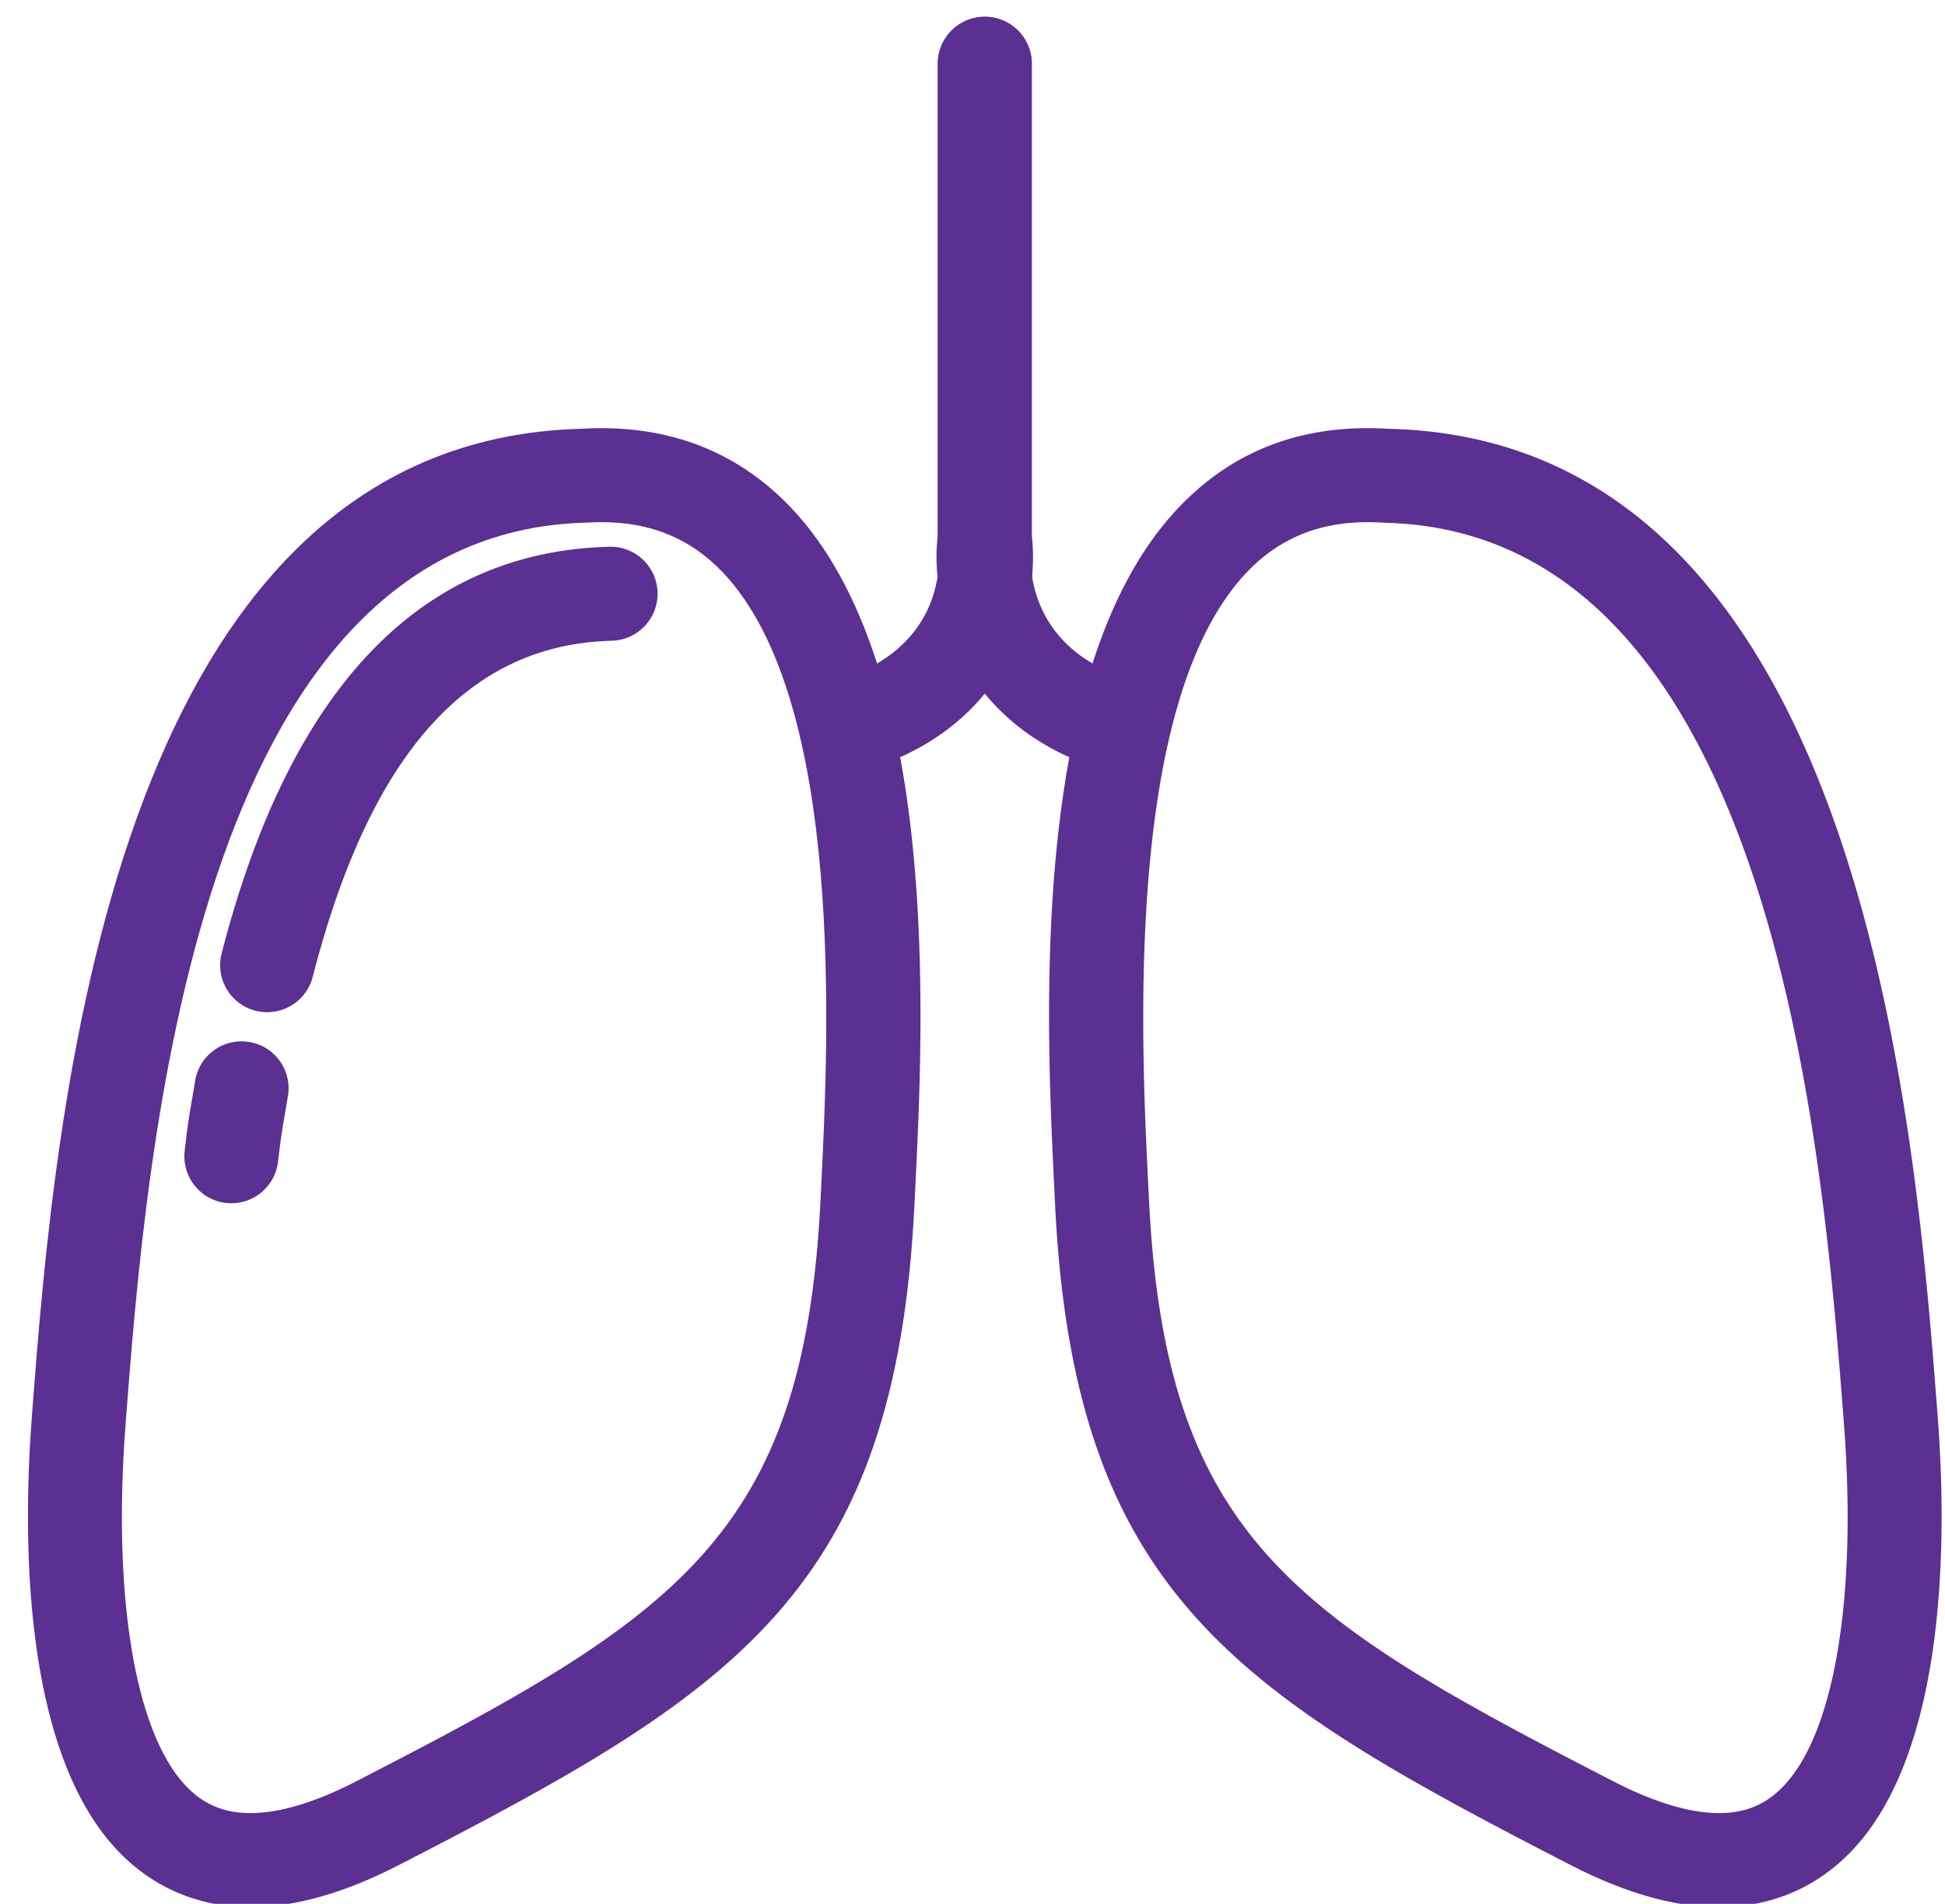
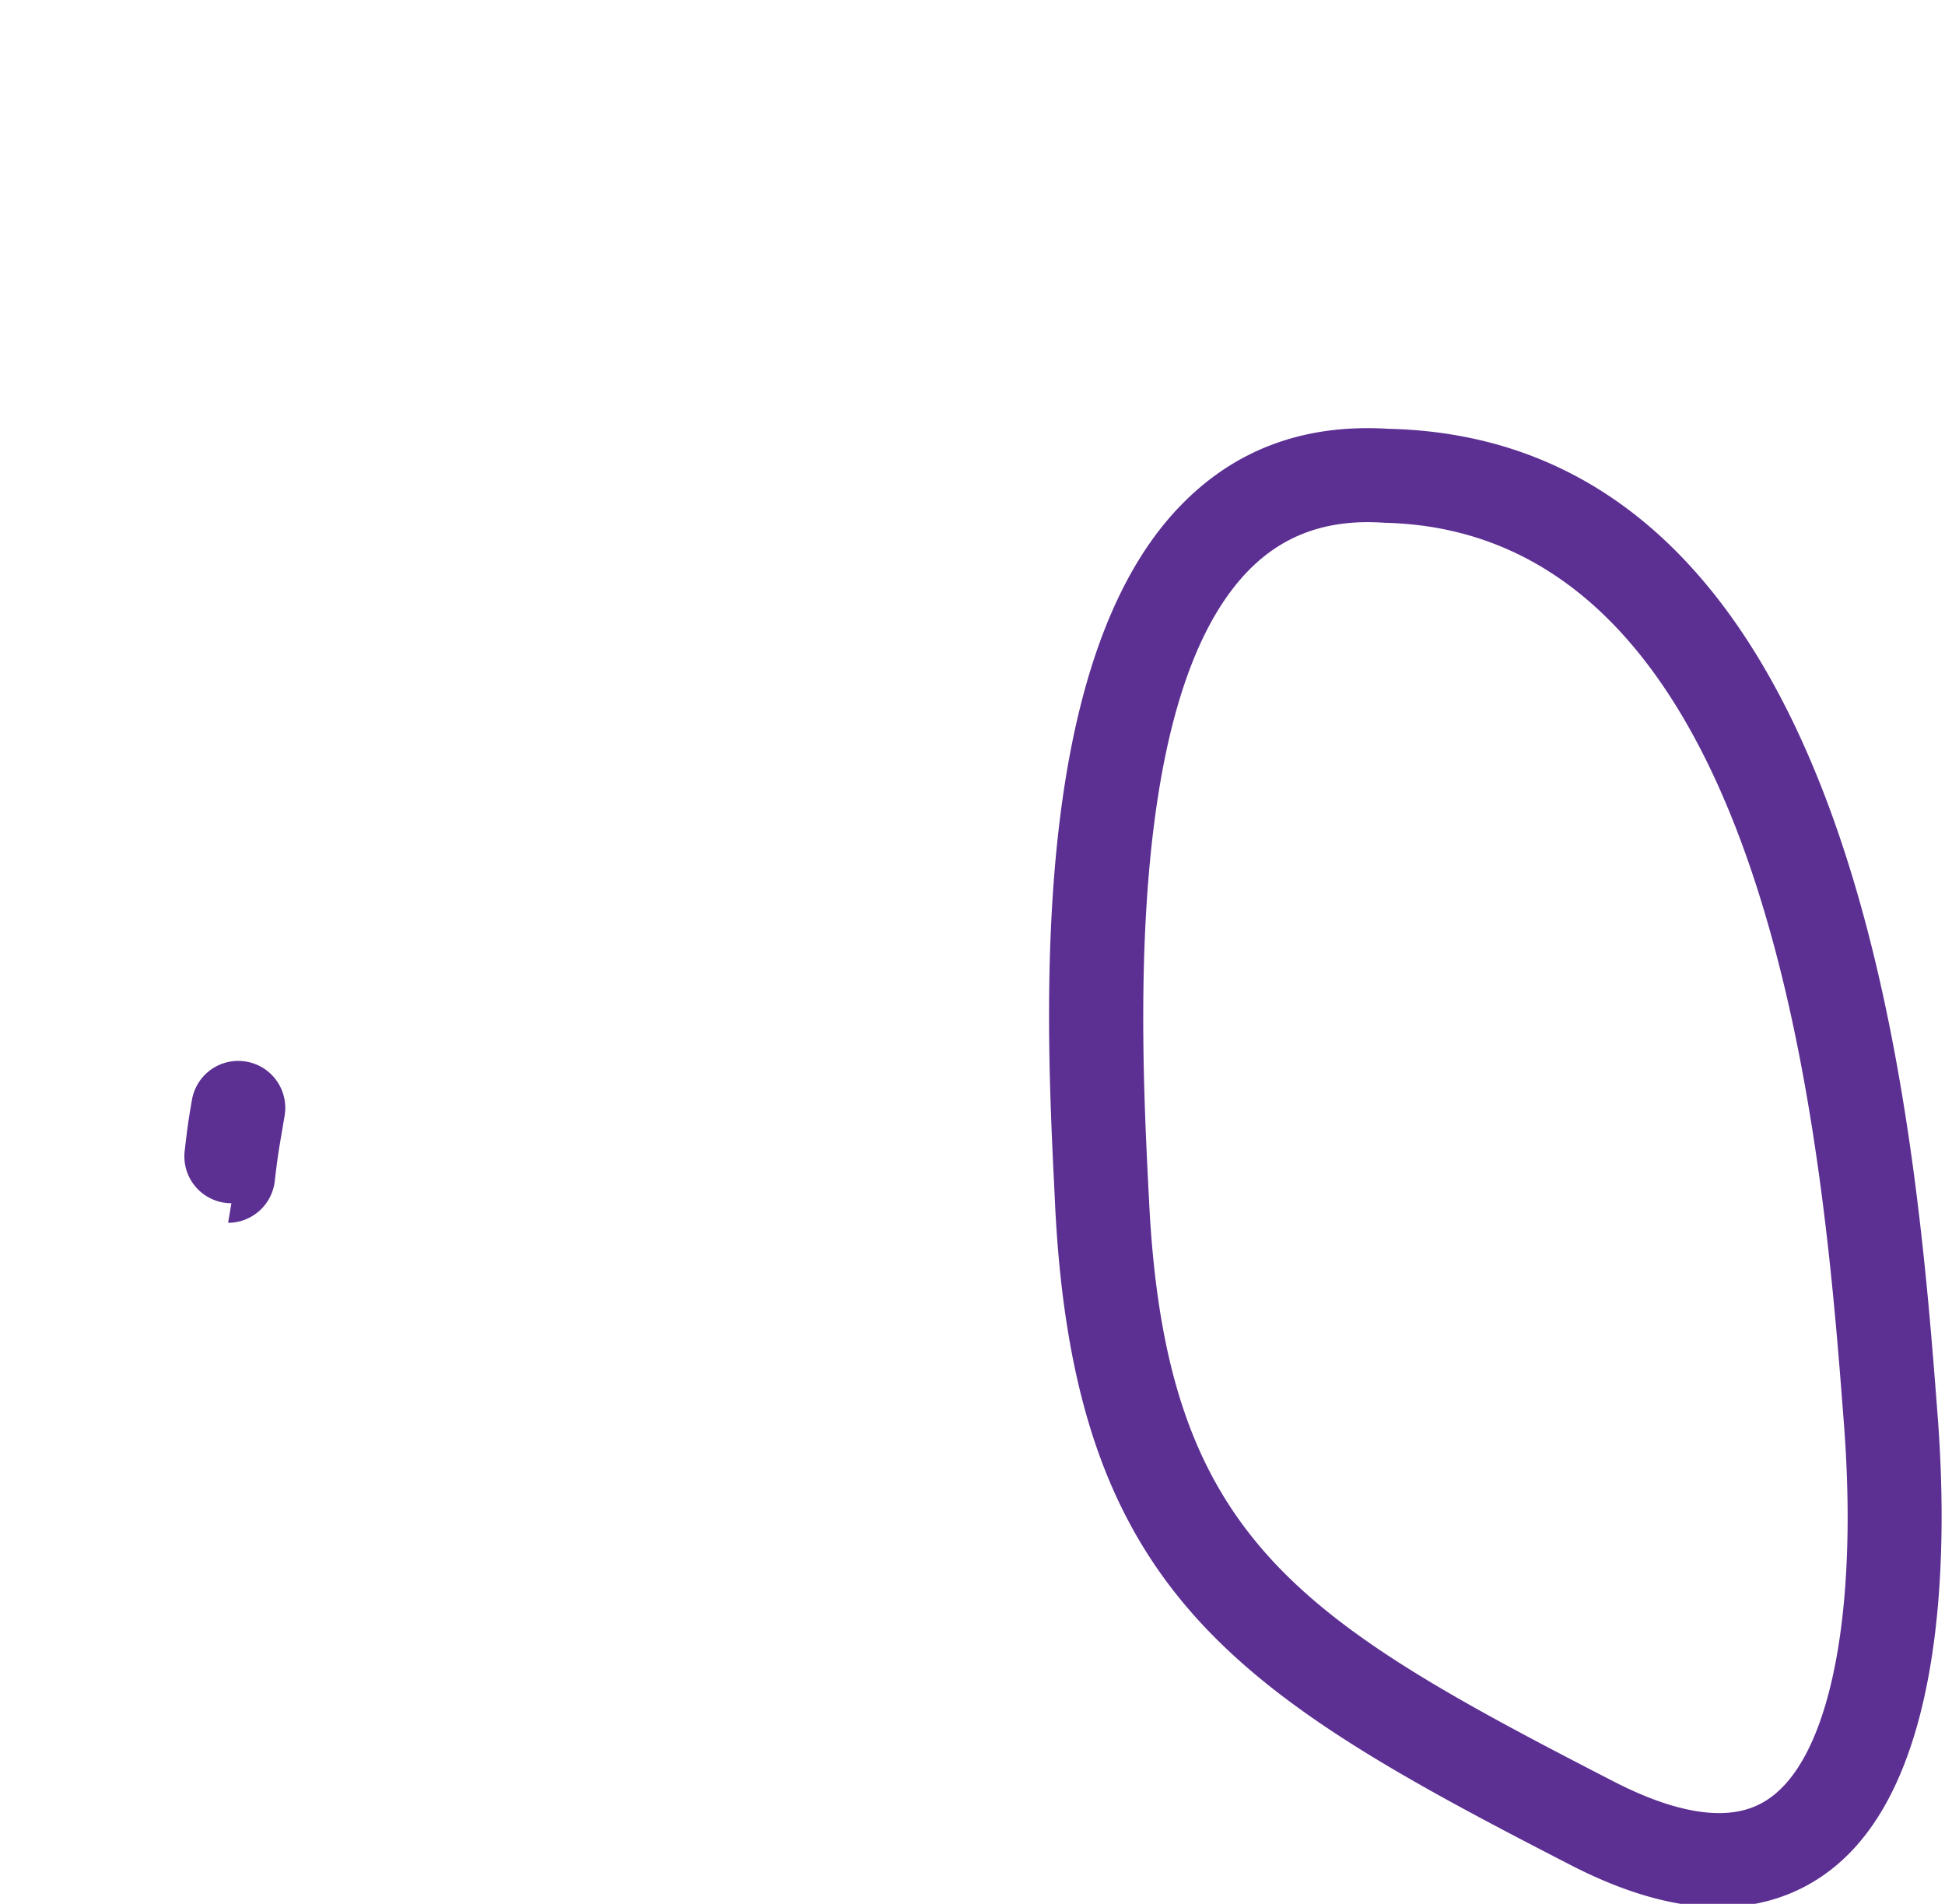
<svg xmlns="http://www.w3.org/2000/svg" xmlns:xlink="http://www.w3.org/1999/xlink" width="47" height="46" viewBox="0 0 47 46">
  <defs>
-     <path id="6xuja" d="M1056.052 470.08c-1.272 0-2.396-.488-3.249-1.409-2.277-2.457-2.25-7.603-2.033-10.452.54-7.06 1.806-23.592 13.31-23.86.126-.009.294-.014.457-.014 1.823 0 3.363.645 4.574 1.918 3.632 3.816 3.207 12.388 3.003 16.508l-.016.325c-.457 9.39-4.368 11.807-12.463 15.968-1.309.674-2.514 1.015-3.583 1.015zm8.485-33.464c-.116 0-.237.003-.358.011-9.496.222-10.65 15.318-11.143 21.764-.319 4.158.218 7.424 1.433 8.736.43.465.933.68 1.583.68.704 0 1.56-.256 2.544-.762 7.696-3.958 10.835-5.889 11.232-14.06l.016-.327c.174-3.507.581-11.719-2.379-14.83-.776-.815-1.734-1.212-2.928-1.212z" />
-     <path id="6xujb" d="M1056.457 448.456a1.135 1.135 0 0 1-1.101-1.418c1.649-6.415 4.808-9.721 9.389-9.828h.027a1.136 1.136 0 0 1 .026 2.271c-3.49.081-5.858 2.738-7.241 8.122a1.138 1.138 0 0 1-1.1.853z" />
-     <path id="6xujc" d="M1055.592 453.072a1.134 1.134 0 0 1-1.129-1.267c.072-.626.1-.795.174-1.222l.08-.473a1.134 1.134 0 0 1 1.307-.934c.619.102 1.037.687.934 1.306l-.082.485c-.065.384-.091.536-.157 1.1a1.137 1.137 0 0 1-1.127 1.005z" />
-     <path id="6xujd" d="M1070.875 442.563a1.136 1.136 0 0 1-.387-2.204c2.497-.904 2.2-3.084 2.185-3.177a1.187 1.187 0 0 1-.012-.168v-11.506a1.136 1.136 0 0 1 2.271 0v11.429c.18 1.453-.36 4.359-3.67 5.557a1.122 1.122 0 0 1-.387.069z" />
+     <path id="6xujc" d="M1055.592 453.072a1.134 1.134 0 0 1-1.129-1.267c.072-.626.1-.795.174-1.222a1.134 1.134 0 0 1 1.307-.934c.619.102 1.037.687.934 1.306l-.082.485c-.065.384-.091.536-.157 1.1a1.137 1.137 0 0 1-1.127 1.005z" />
    <path id="6xuje" d="M1091.542 470.08h-.001c-1.07 0-2.274-.342-3.583-1.016-8.094-4.16-12.005-6.579-12.463-15.968l-.015-.325c-.204-4.12-.63-12.692 3.003-16.508 1.319-1.387 3.004-2.03 5.074-1.902 11.463.266 12.727 16.798 13.266 23.858.219 2.85.245 7.996-2.032 10.453-.853.921-1.977 1.407-3.25 1.407zm-8.486-33.464c-1.194 0-2.152.396-2.928 1.212-2.961 3.111-2.553 11.323-2.38 14.83l.017.327c.397 8.171 3.537 10.102 11.232 14.06.984.506 1.84.762 2.544.762.65 0 1.153-.215 1.583-.68 1.216-1.312 1.752-4.578 1.433-8.736-.492-6.445-1.646-21.542-11.098-21.76a6.508 6.508 0 0 0-.403-.015z" />
-     <path id="6xujf" d="M1076.718 442.563a1.14 1.14 0 0 1-.387-.068c-3.308-1.198-3.848-4.104-3.67-5.557v-11.43a1.136 1.136 0 0 1 2.271 0v11.506c0 .056-.005.112-.013.168-.029.224-.225 2.304 2.186 3.177a1.136 1.136 0 1 1-.387 2.204z" />
  </defs>
  <g>
    <g transform="translate(-1050 -424)">
      <use fill="#5c2f92" xlink:href="#6xuja" />
    </g>
    <g transform="translate(-1050 -424)">
      <use fill="#5c2f92" xlink:href="#6xujb" />
    </g>
    <g transform="translate(-1050 -424)">
      <use fill="#5c2f92" xlink:href="#6xujc" />
    </g>
    <g transform="translate(-1050 -424)">
      <use fill="#5c2f92" xlink:href="#6xujd" />
    </g>
    <g transform="translate(-1050 -424)">
      <use fill="#5c2f92" xlink:href="#6xuje" />
    </g>
    <g transform="translate(-1050 -424)">
      <use fill="#5c2f92" xlink:href="#6xujf" />
    </g>
  </g>
</svg>